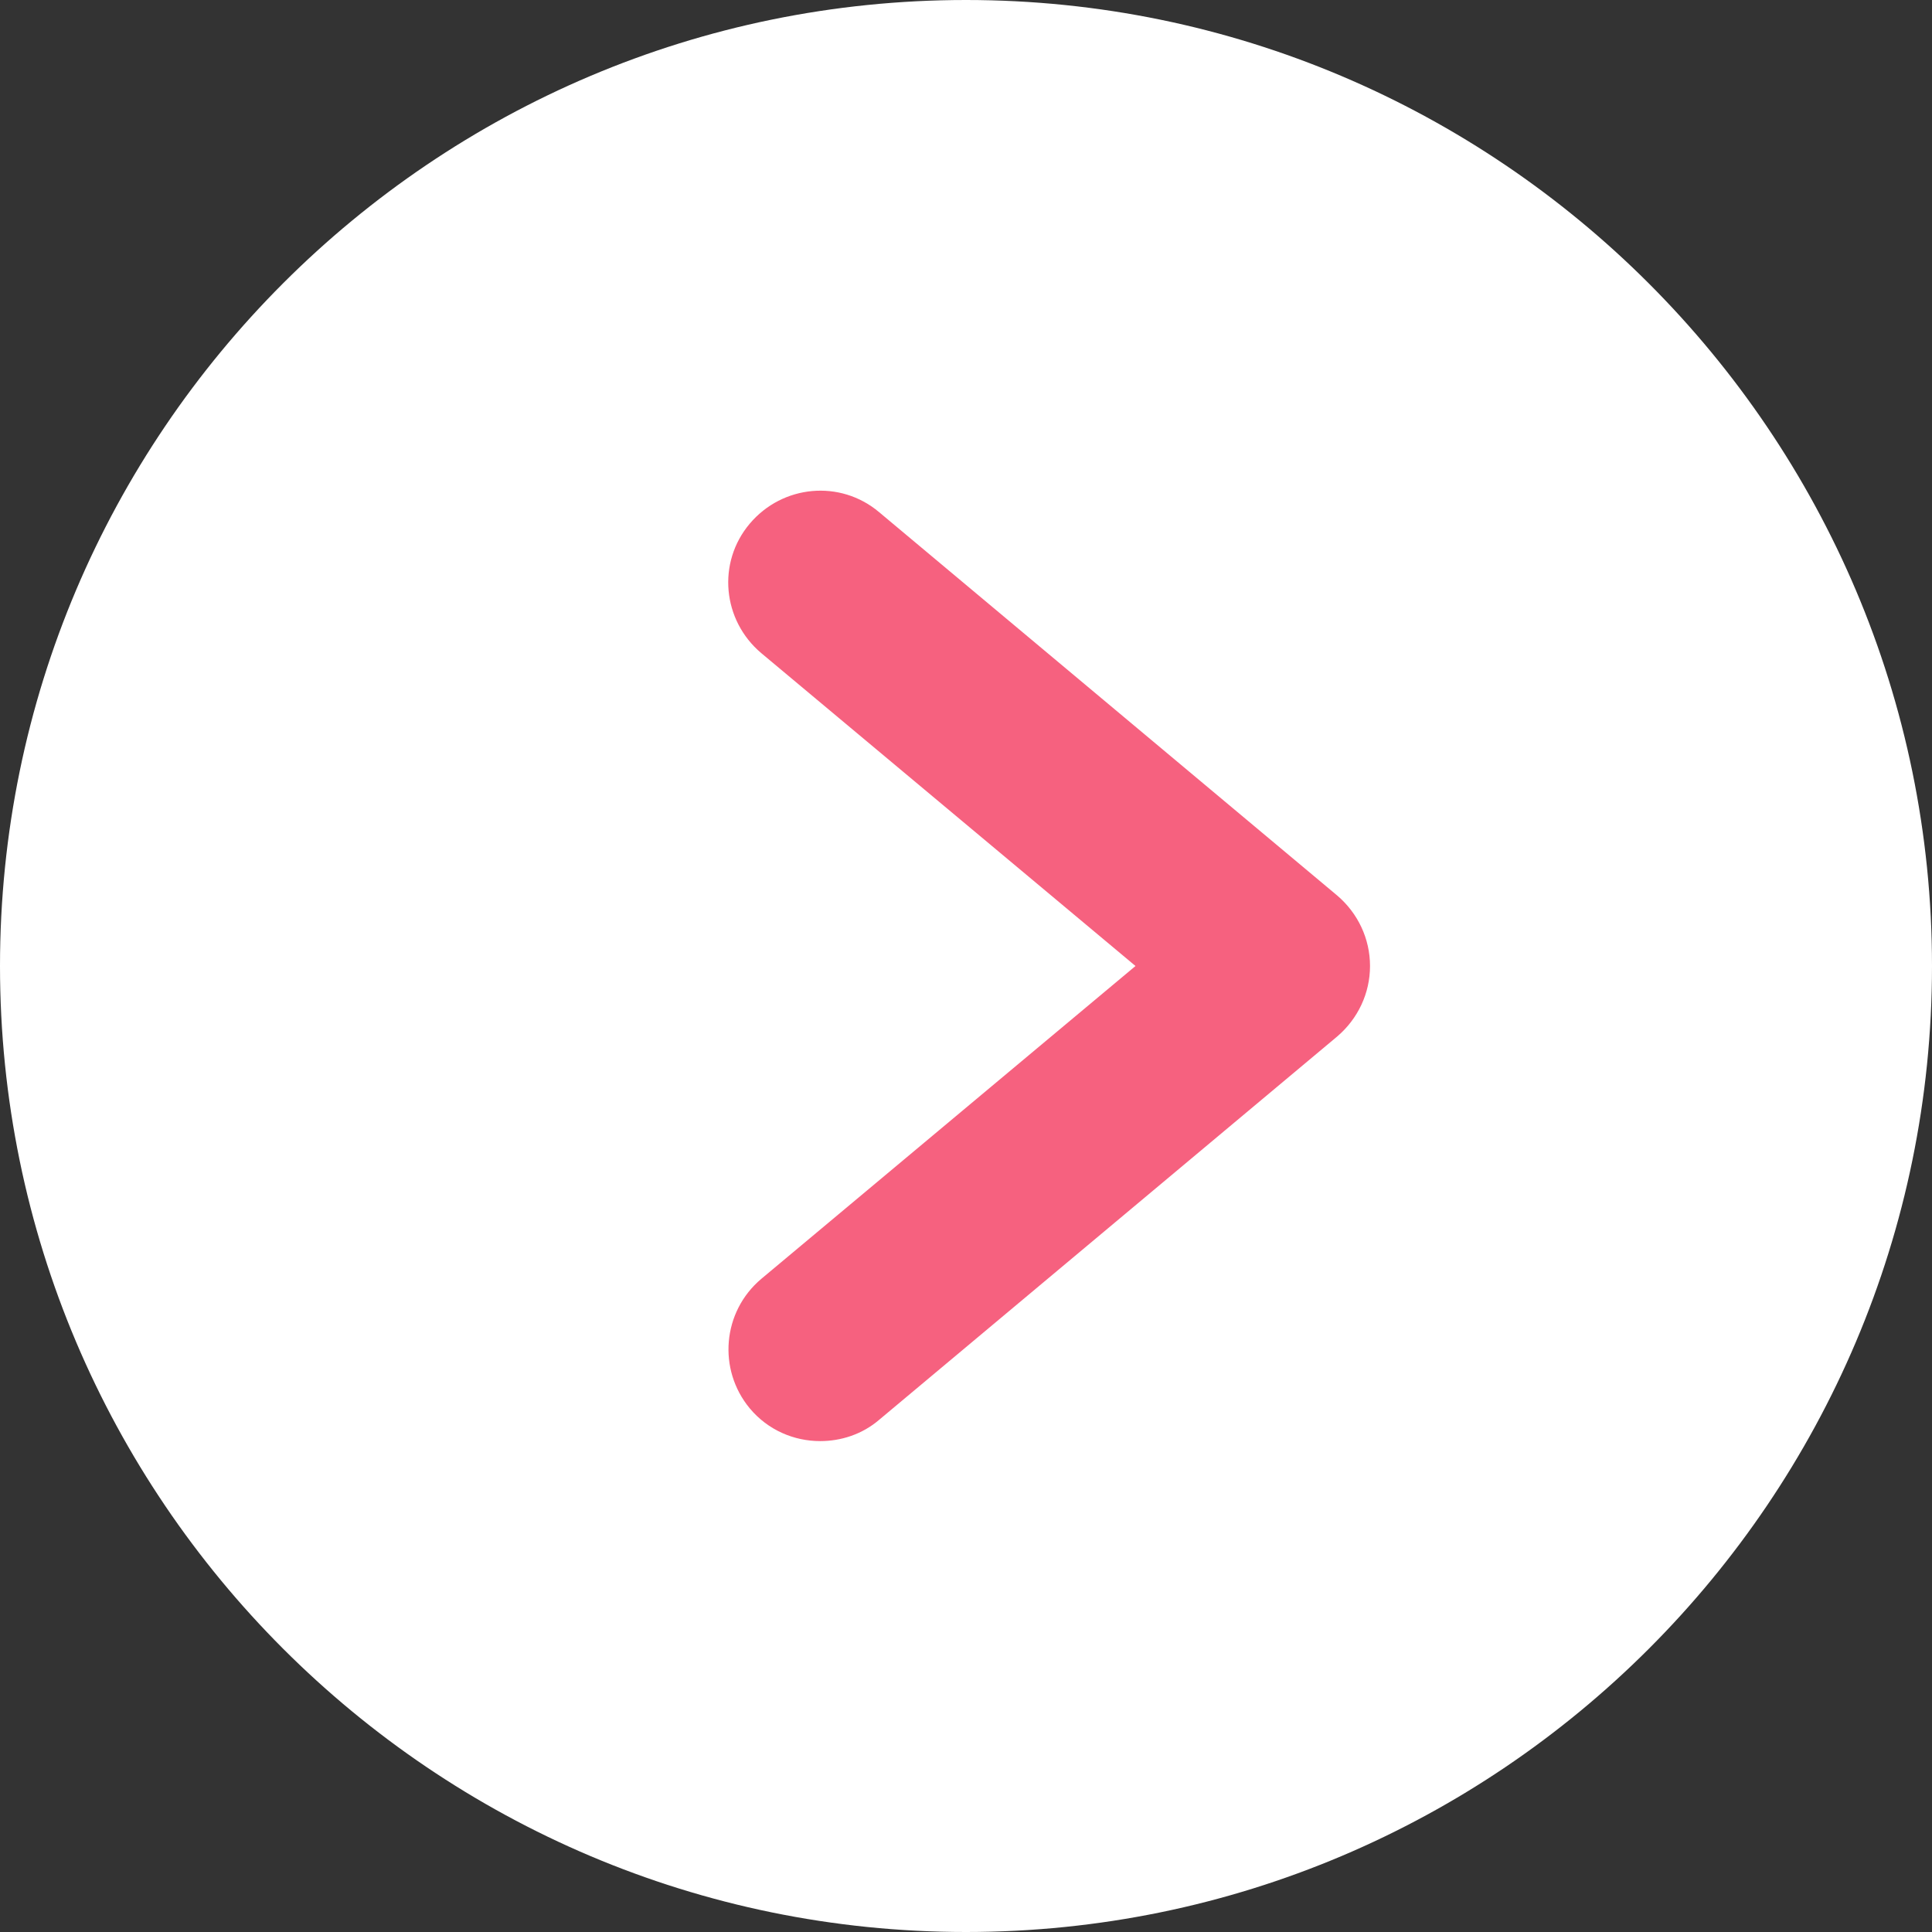
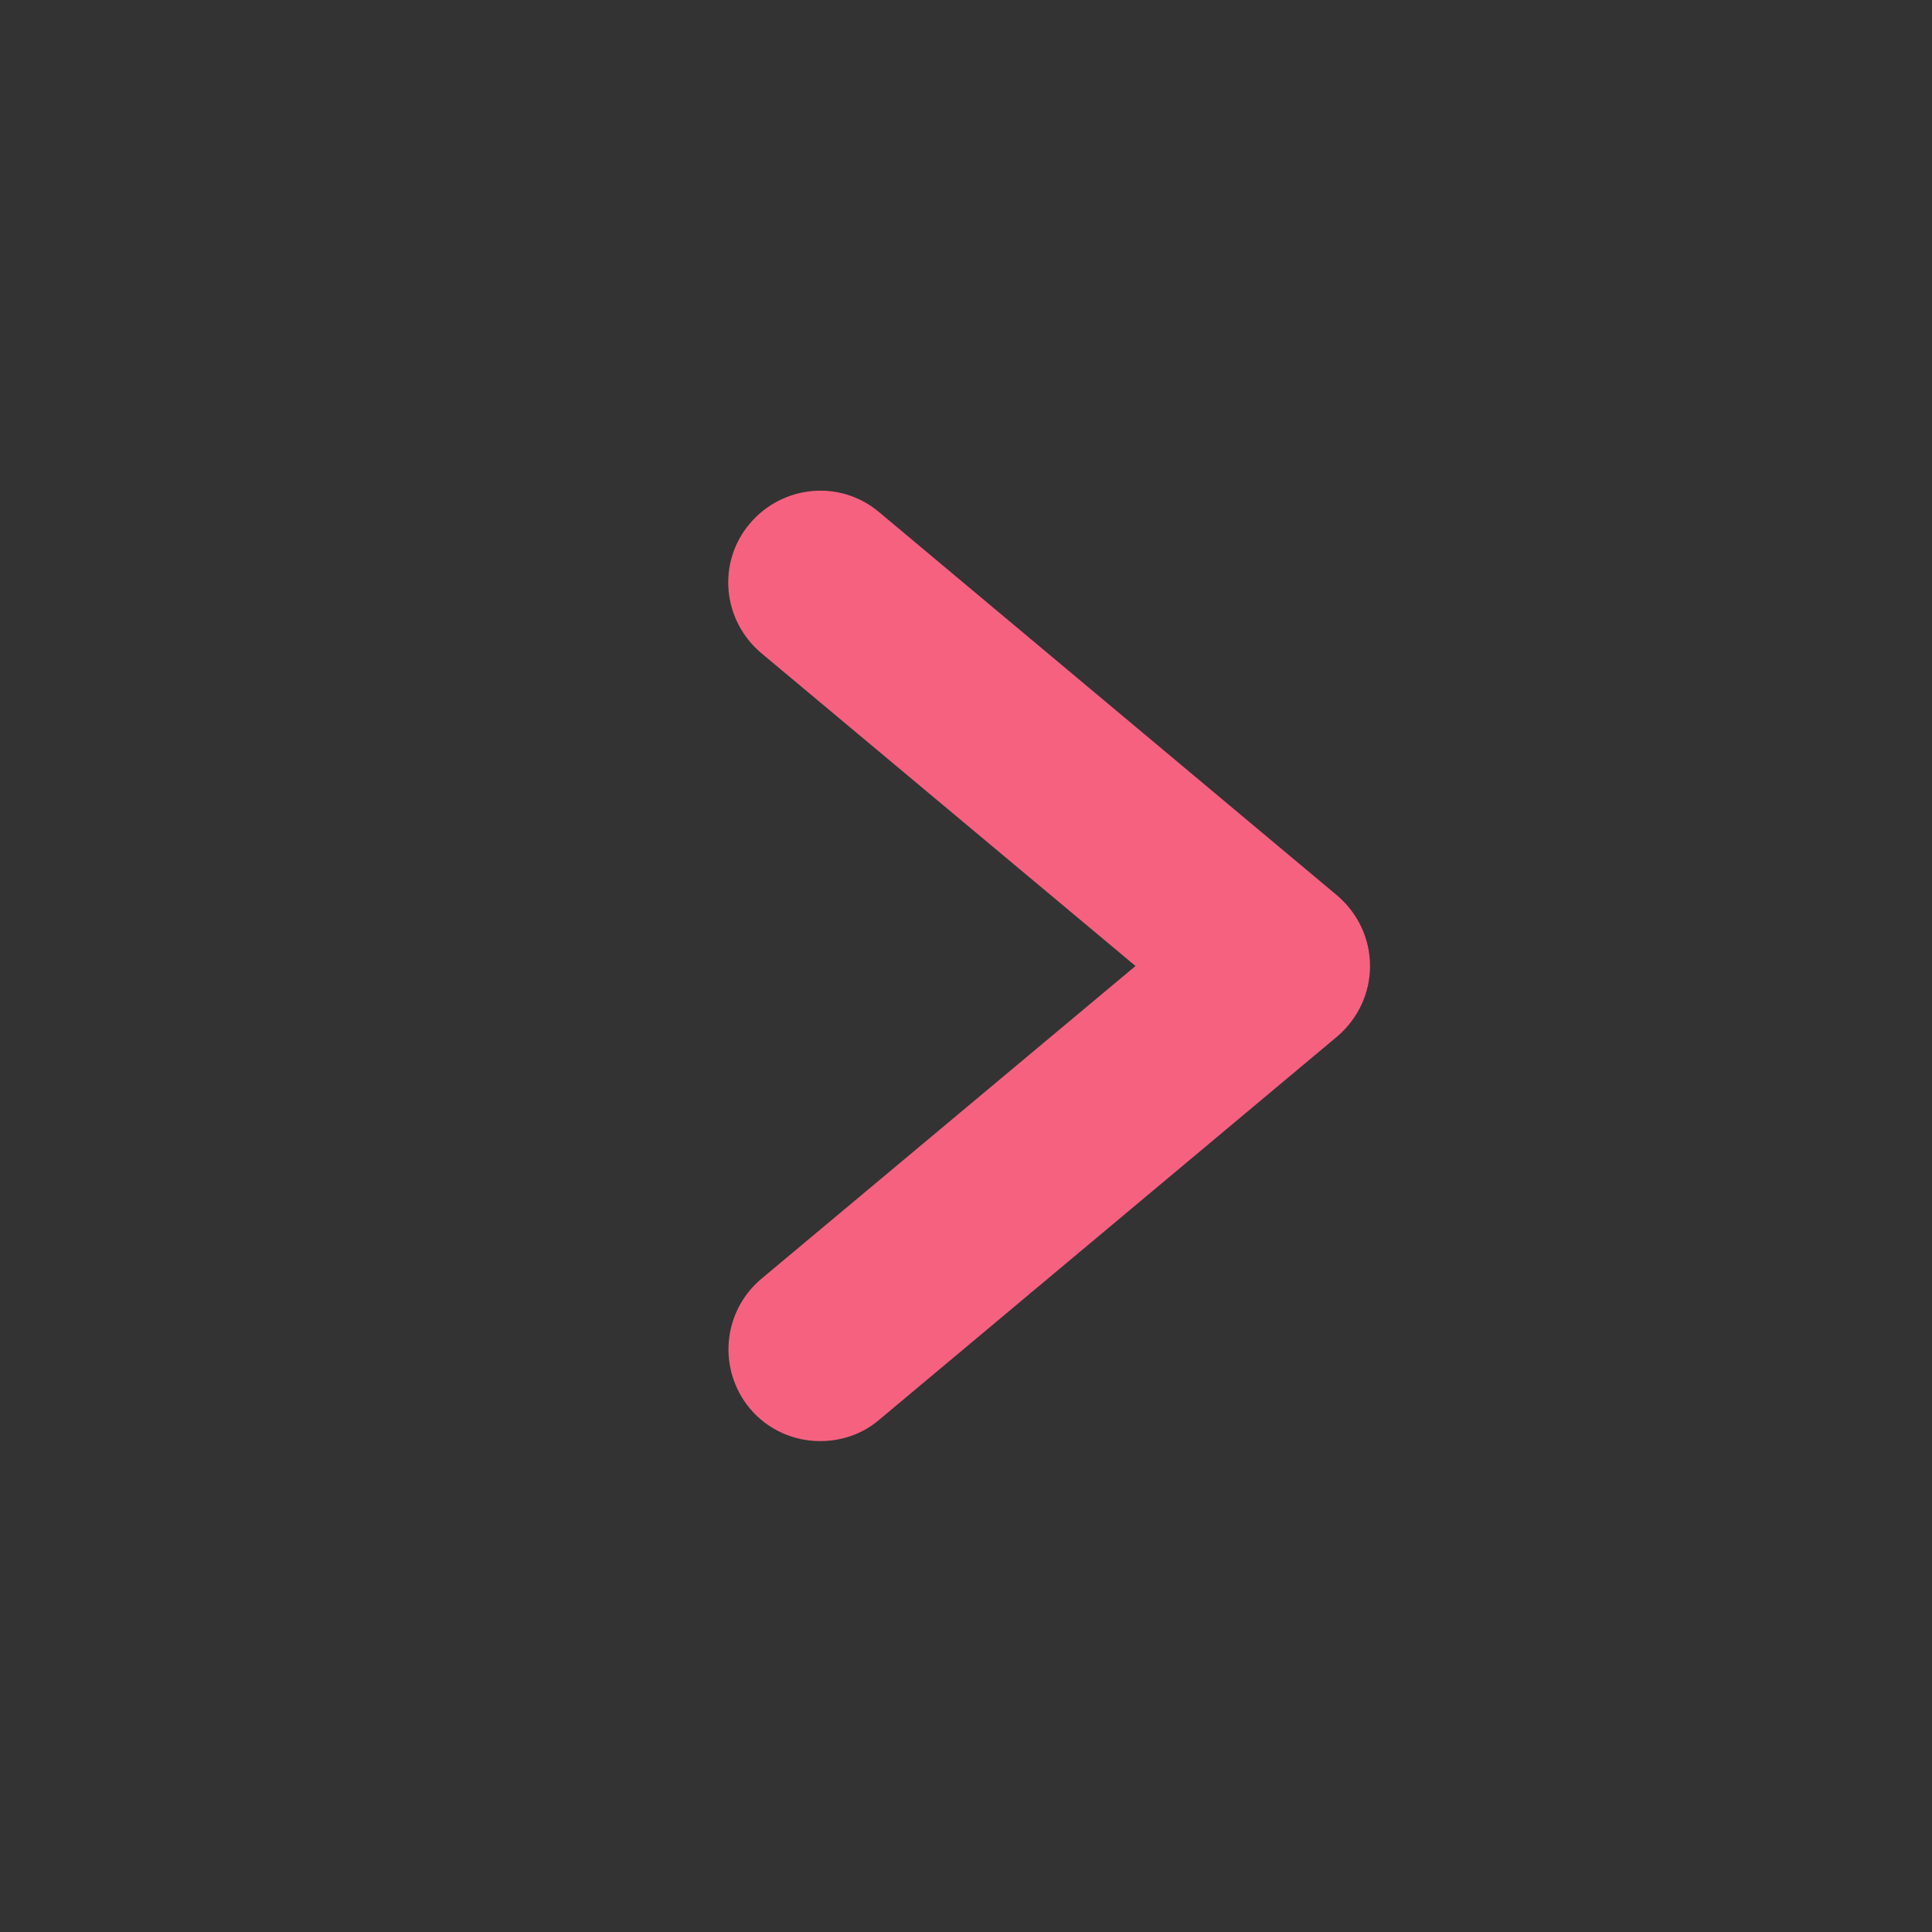
<svg xmlns="http://www.w3.org/2000/svg" id="_レイヤー_2" data-name="レイヤー_2" viewBox="0 0 31.8 31.8">
  <rect x="0" y="0" width="31.8" height="31.8" fill="#333333" stroke="none" />
  <defs>
    <style>
      .cls-1 {
        fill: #fff;
      }

      .cls-2 {
        fill: #f6617f;
      }
    </style>
  </defs>
  <g id="_文字" data-name="文字">
    <g>
-       <path class="cls-1" d="M15.9,0C7.13,0,0,7.13,0,15.9s7.13,15.9,15.9,15.9,15.9-7.13,15.9-15.9S24.66,0,15.9,0Z" />
      <path class="cls-2" d="M13.5,23.72c-.43,0-.86-.18-1.16-.54-.53-.64-.45-1.59.19-2.13l6.16-5.15-6.16-5.15c-.64-.54-.73-1.49-.19-2.13.54-.64,1.49-.73,2.13-.19l7.54,6.31c.34.29.54.71.54,1.16s-.2.87-.54,1.16l-7.54,6.31c-.28.24-.63.35-.97.35Z" />
    </g>
  </g>
</svg>